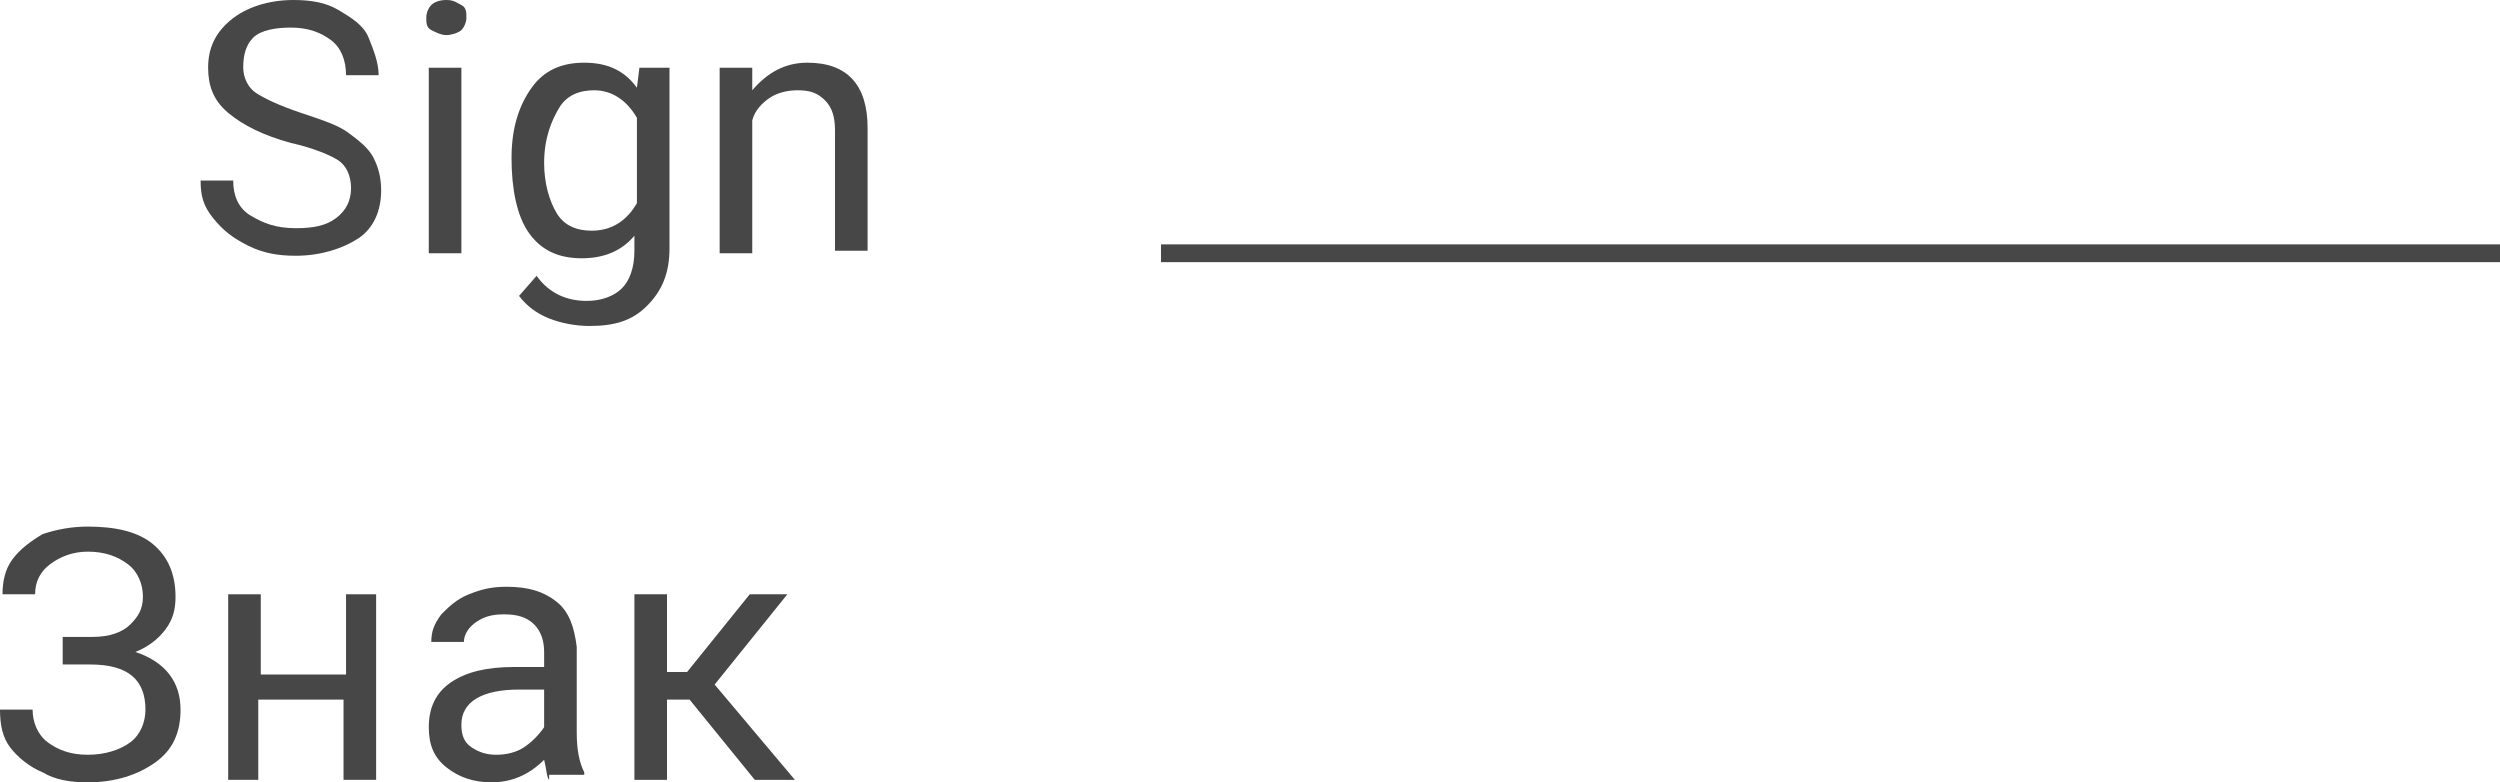
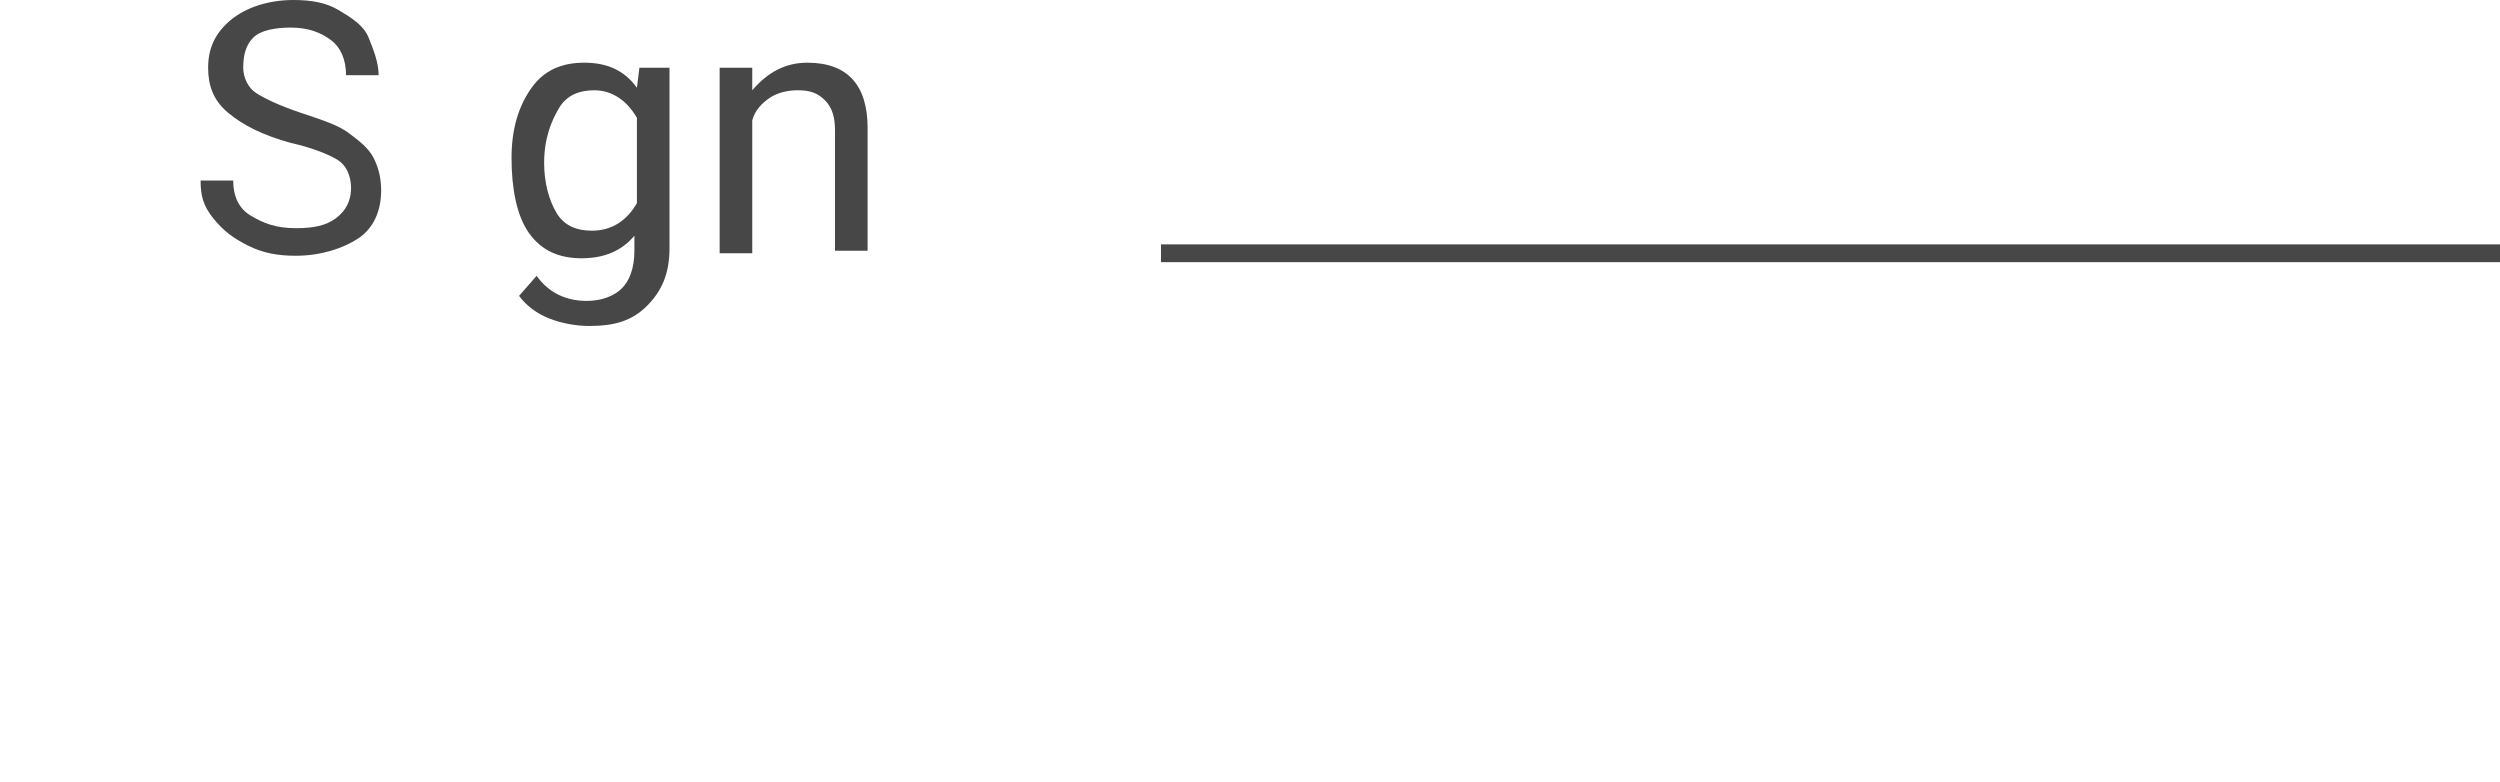
<svg xmlns="http://www.w3.org/2000/svg" id="Слой_1" x="0px" y="0px" viewBox="0 0 99.7 31.2" xml:space="preserve">
  <g>
    <g>
      <line fill="none" stroke="#474747" stroke-width="0.709" stroke-miterlimit="10" x1="99.7" y1="10.1" x2="46.3" y2="10.1" />
    </g>
    <g>
      <g>
        <path fill="#474747" d="M11.6,5.7c-1.1-0.3-1.9-0.7-2.5-1.2S8.3,3.4,8.3,2.7c0-0.8,0.3-1.4,0.9-1.9S10.7,0,11.7,0 c0.7,0,1.3,0.1,1.8,0.4s1,0.6,1.2,1.1s0.4,1,0.4,1.5h-1.3c0-0.6-0.2-1.1-0.6-1.4s-0.9-0.5-1.6-0.5c-0.6,0-1.2,0.1-1.5,0.4 C9.8,1.8,9.7,2.2,9.7,2.7c0,0.4,0.2,0.8,0.5,1s0.9,0.5,1.8,0.8s1.5,0.5,1.9,0.8s0.8,0.6,1,1s0.3,0.8,0.3,1.3 c0,0.8-0.3,1.5-0.9,1.9s-1.5,0.7-2.5,0.7c-0.7,0-1.3-0.1-1.9-0.4s-1-0.6-1.4-1.1S8,7.8,8,7.2h1.3c0,0.6,0.2,1.1,0.7,1.4 s1,0.5,1.8,0.5c0.7,0,1.2-0.1,1.6-0.4s0.6-0.7,0.6-1.2s-0.2-0.9-0.5-1.1S12.5,5.9,11.6,5.7z" />
-         <path fill="#474747" d="M17,0.7c0-0.2,0.1-0.4,0.2-0.5S17.5,0,17.8,0s0.4,0.1,0.6,0.2s0.2,0.3,0.2,0.5s-0.1,0.4-0.2,0.5 S18,1.4,17.8,1.4s-0.4-0.1-0.6-0.2S17,0.9,17,0.7z M18.4,10.1h-1.3V2.7h1.3V10.1z" />
        <path fill="#474747" d="M20.4,6.3c0-1.2,0.3-2.1,0.8-2.8s1.2-1,2.1-1c0.9,0,1.6,0.3,2.1,1l0.1-0.8h1.2v7.2c0,1-0.3,1.7-0.9,2.3 c-0.6,0.6-1.3,0.8-2.3,0.8c-0.5,0-1.1-0.1-1.6-0.3c-0.5-0.2-0.9-0.5-1.2-0.9l0.7-0.8c0.5,0.7,1.2,1,2,1c0.6,0,1.1-0.2,1.4-0.5 c0.3-0.3,0.5-0.8,0.5-1.5V9.4c-0.5,0.6-1.2,0.9-2.1,0.9c-0.9,0-1.6-0.3-2.1-1S20.4,7.5,20.4,6.3z M21.7,6.5c0,0.8,0.2,1.5,0.5,2 s0.8,0.7,1.4,0.7c0.8,0,1.4-0.4,1.8-1.1V4.7c-0.4-0.7-1-1.1-1.7-1.1c-0.6,0-1.1,0.2-1.4,0.7S21.7,5.5,21.7,6.5z" />
        <path fill="#474747" d="M30,2.7l0,0.9c0.6-0.7,1.3-1.1,2.2-1.1c1.6,0,2.4,0.9,2.4,2.6v4.9h-1.3V5.2c0-0.5-0.1-0.9-0.4-1.2 s-0.6-0.4-1.1-0.4c-0.4,0-0.8,0.1-1.1,0.3s-0.6,0.5-0.7,0.9v5.3h-1.3V2.7H30z" />
-         <path fill="#474747" d="M5.7,23.8c0-0.5-0.2-1-0.6-1.3c-0.4-0.3-0.9-0.5-1.6-0.5c-0.6,0-1.1,0.2-1.5,0.5 c-0.4,0.3-0.6,0.7-0.6,1.2H0.1c0-0.5,0.1-1,0.4-1.4s0.7-0.7,1.2-1C2.3,21.1,2.9,21,3.5,21c1.1,0,2,0.2,2.6,0.7S7,22.9,7,23.8 c0,0.5-0.1,0.9-0.4,1.3S5.9,25.8,5.4,26c1.2,0.4,1.8,1.2,1.8,2.3c0,0.9-0.3,1.6-1,2.1s-1.6,0.8-2.7,0.8c-0.7,0-1.3-0.1-1.8-0.4 c-0.5-0.2-1-0.6-1.3-1S0,28.9,0,28.3h1.3c0,0.5,0.2,1,0.6,1.3c0.4,0.3,0.9,0.5,1.6,0.5c0.7,0,1.3-0.2,1.7-0.5s0.6-0.8,0.6-1.3 c0-1.2-0.7-1.8-2.2-1.8H2.5v-1.1h1.2c0.7,0,1.2-0.2,1.5-0.5S5.7,24.3,5.7,23.8z" />
-         <path fill="#474747" d="M15,31.1h-1.3v-3.2h-3.4v3.2H9.1v-7.4h1.3v3.2h3.4v-3.2H15V31.1z" />
-         <path fill="#474747" d="M21.9,31.1c-0.1-0.1-0.1-0.4-0.2-0.8c-0.6,0.6-1.3,0.9-2.1,0.9c-0.7,0-1.3-0.2-1.8-0.6 c-0.5-0.4-0.7-0.9-0.7-1.6c0-0.8,0.3-1.4,0.9-1.8c0.6-0.4,1.4-0.6,2.5-0.6h1.2V26c0-0.4-0.1-0.8-0.4-1.1 c-0.3-0.3-0.7-0.4-1.2-0.4c-0.5,0-0.8,0.1-1.1,0.3s-0.5,0.5-0.5,0.8h-1.3c0-0.4,0.1-0.7,0.4-1.1c0.3-0.3,0.6-0.6,1.1-0.8 s0.9-0.3,1.5-0.3c0.9,0,1.5,0.2,2,0.6c0.5,0.4,0.7,1,0.8,1.8v3.4c0,0.7,0.1,1.2,0.3,1.6v0.1H21.9z M19.8,30.1 c0.4,0,0.8-0.1,1.1-0.3s0.6-0.5,0.8-0.8v-1.5h-1c-1.5,0-2.3,0.5-2.3,1.4c0,0.4,0.1,0.7,0.4,0.9S19.4,30.1,19.8,30.1z" />
-         <path fill="#474747" d="M27.5,27.9h-0.9v3.2h-1.3v-7.4h1.3v3.1h0.8l2.5-3.1h1.5l-2.9,3.6l3.2,3.8h-1.6L27.5,27.9z" />
      </g>
    </g>
  </g>
</svg>